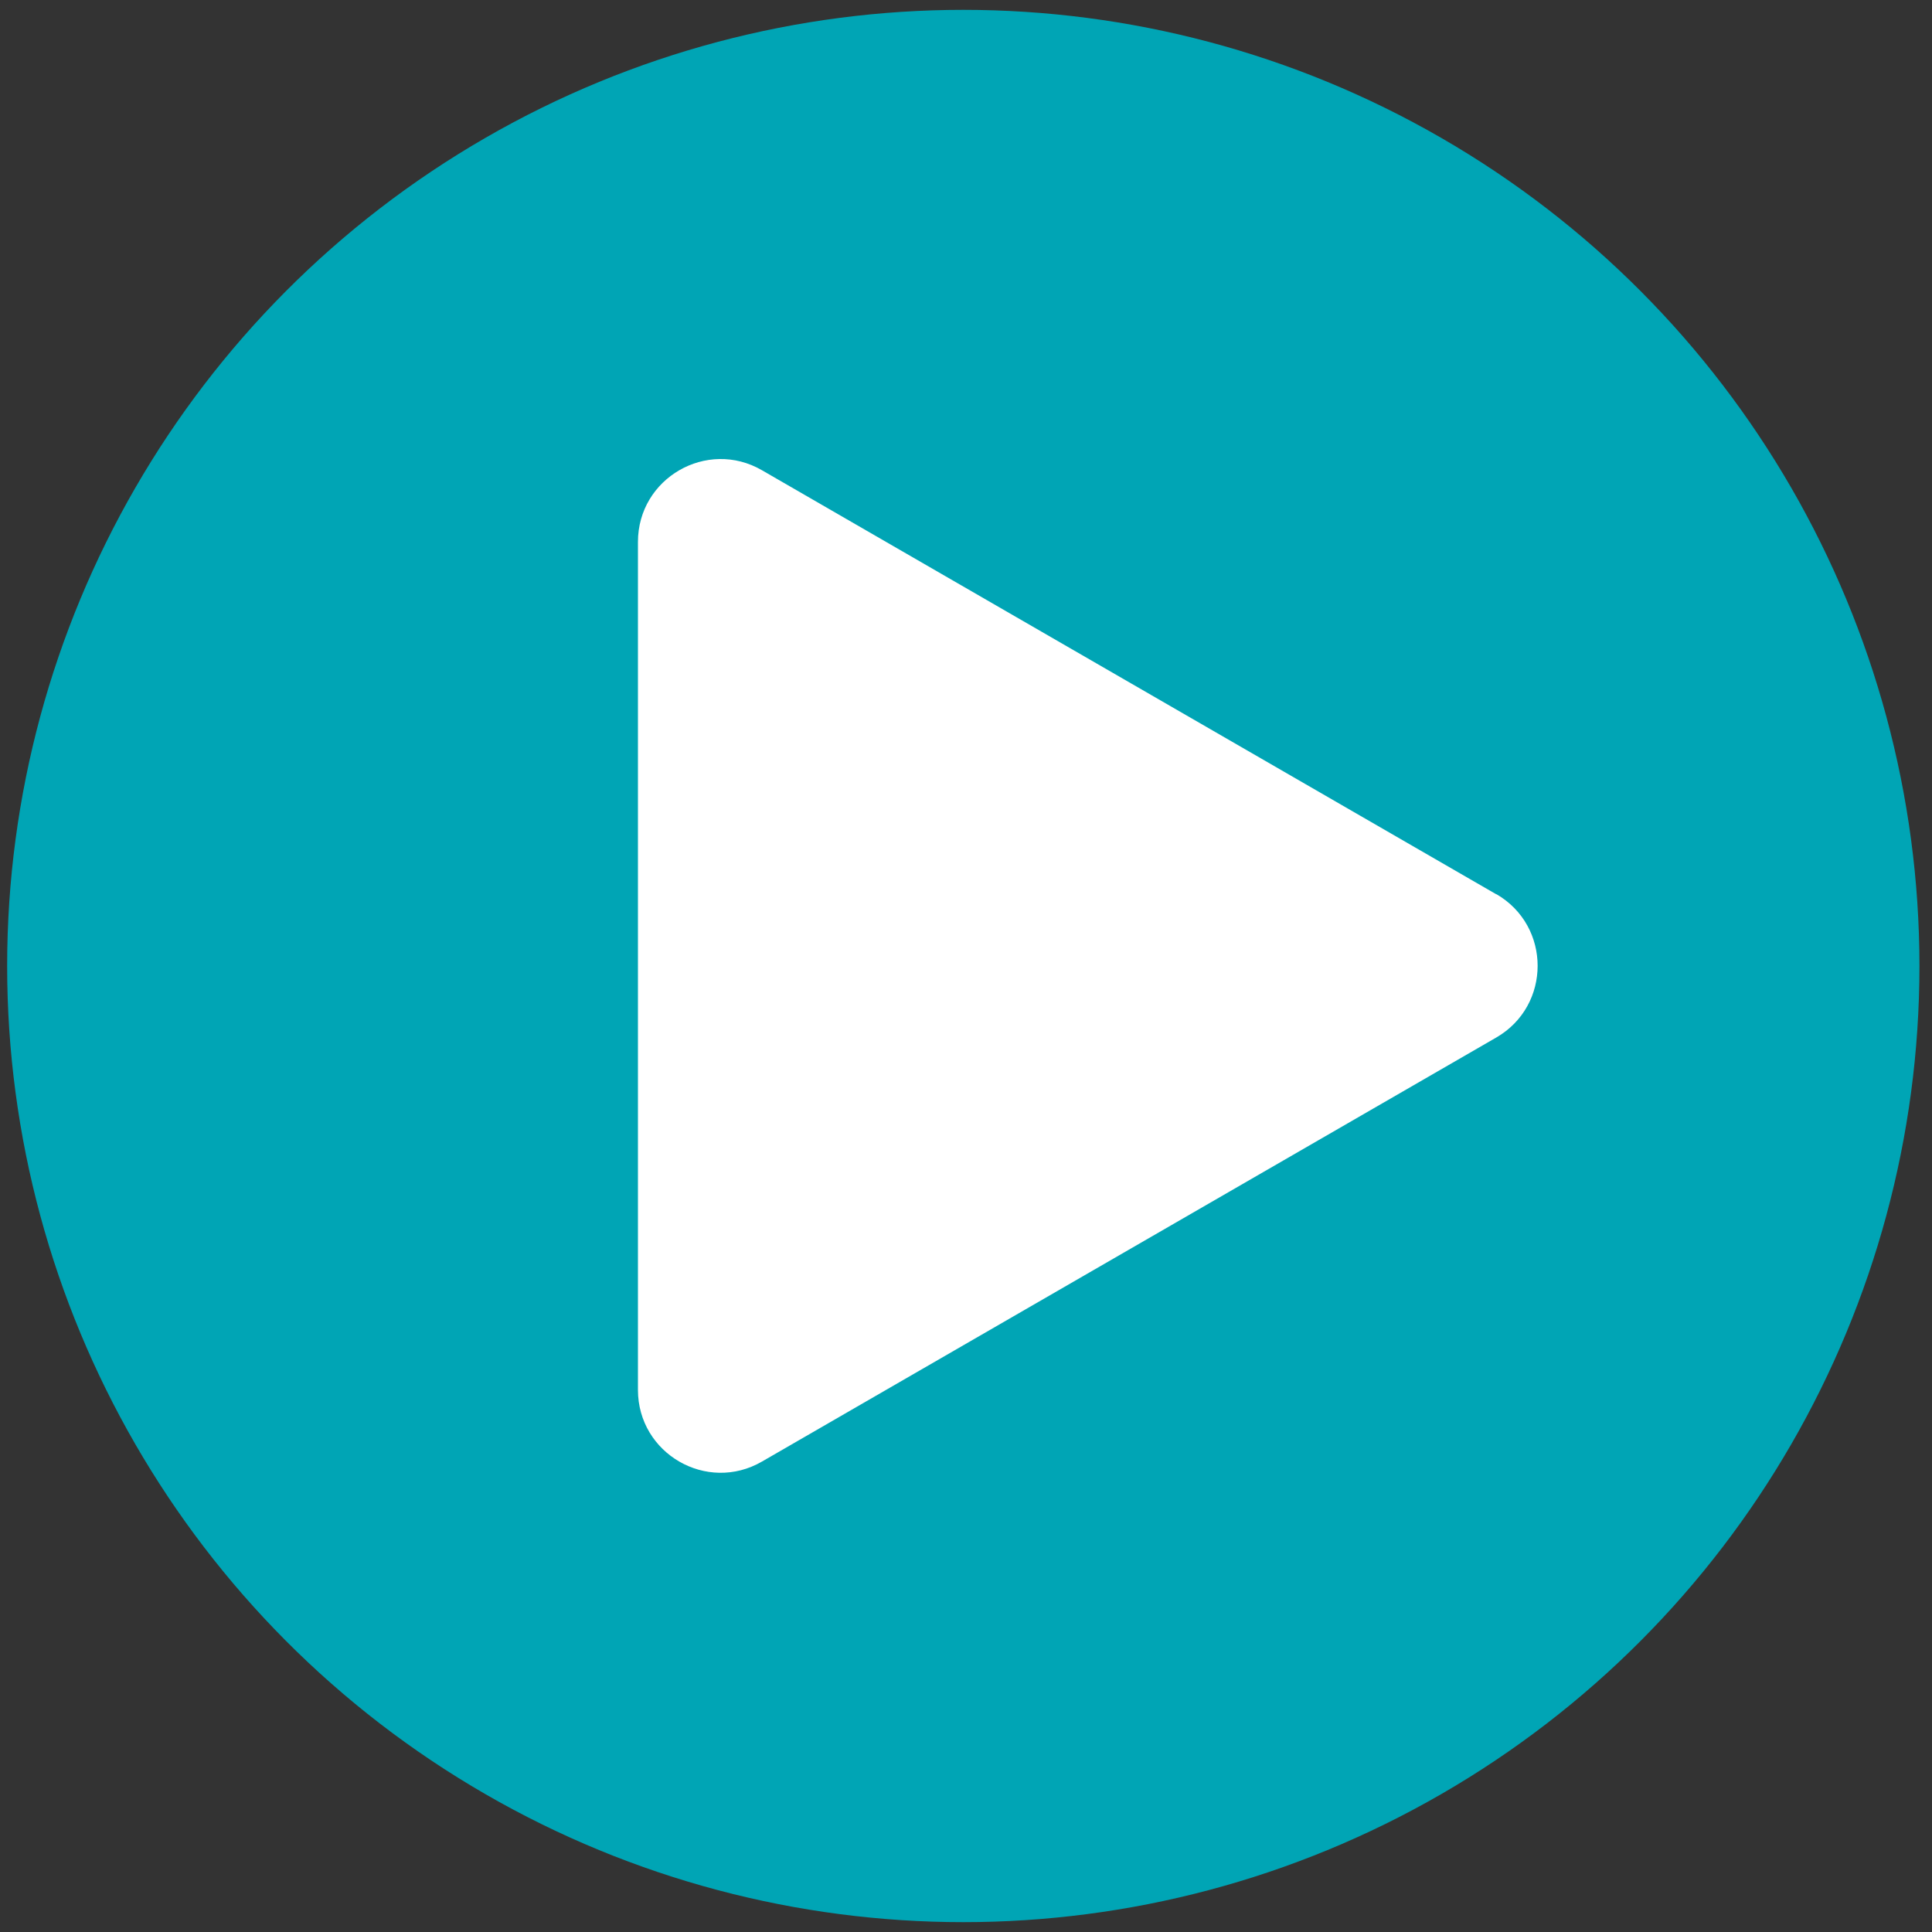
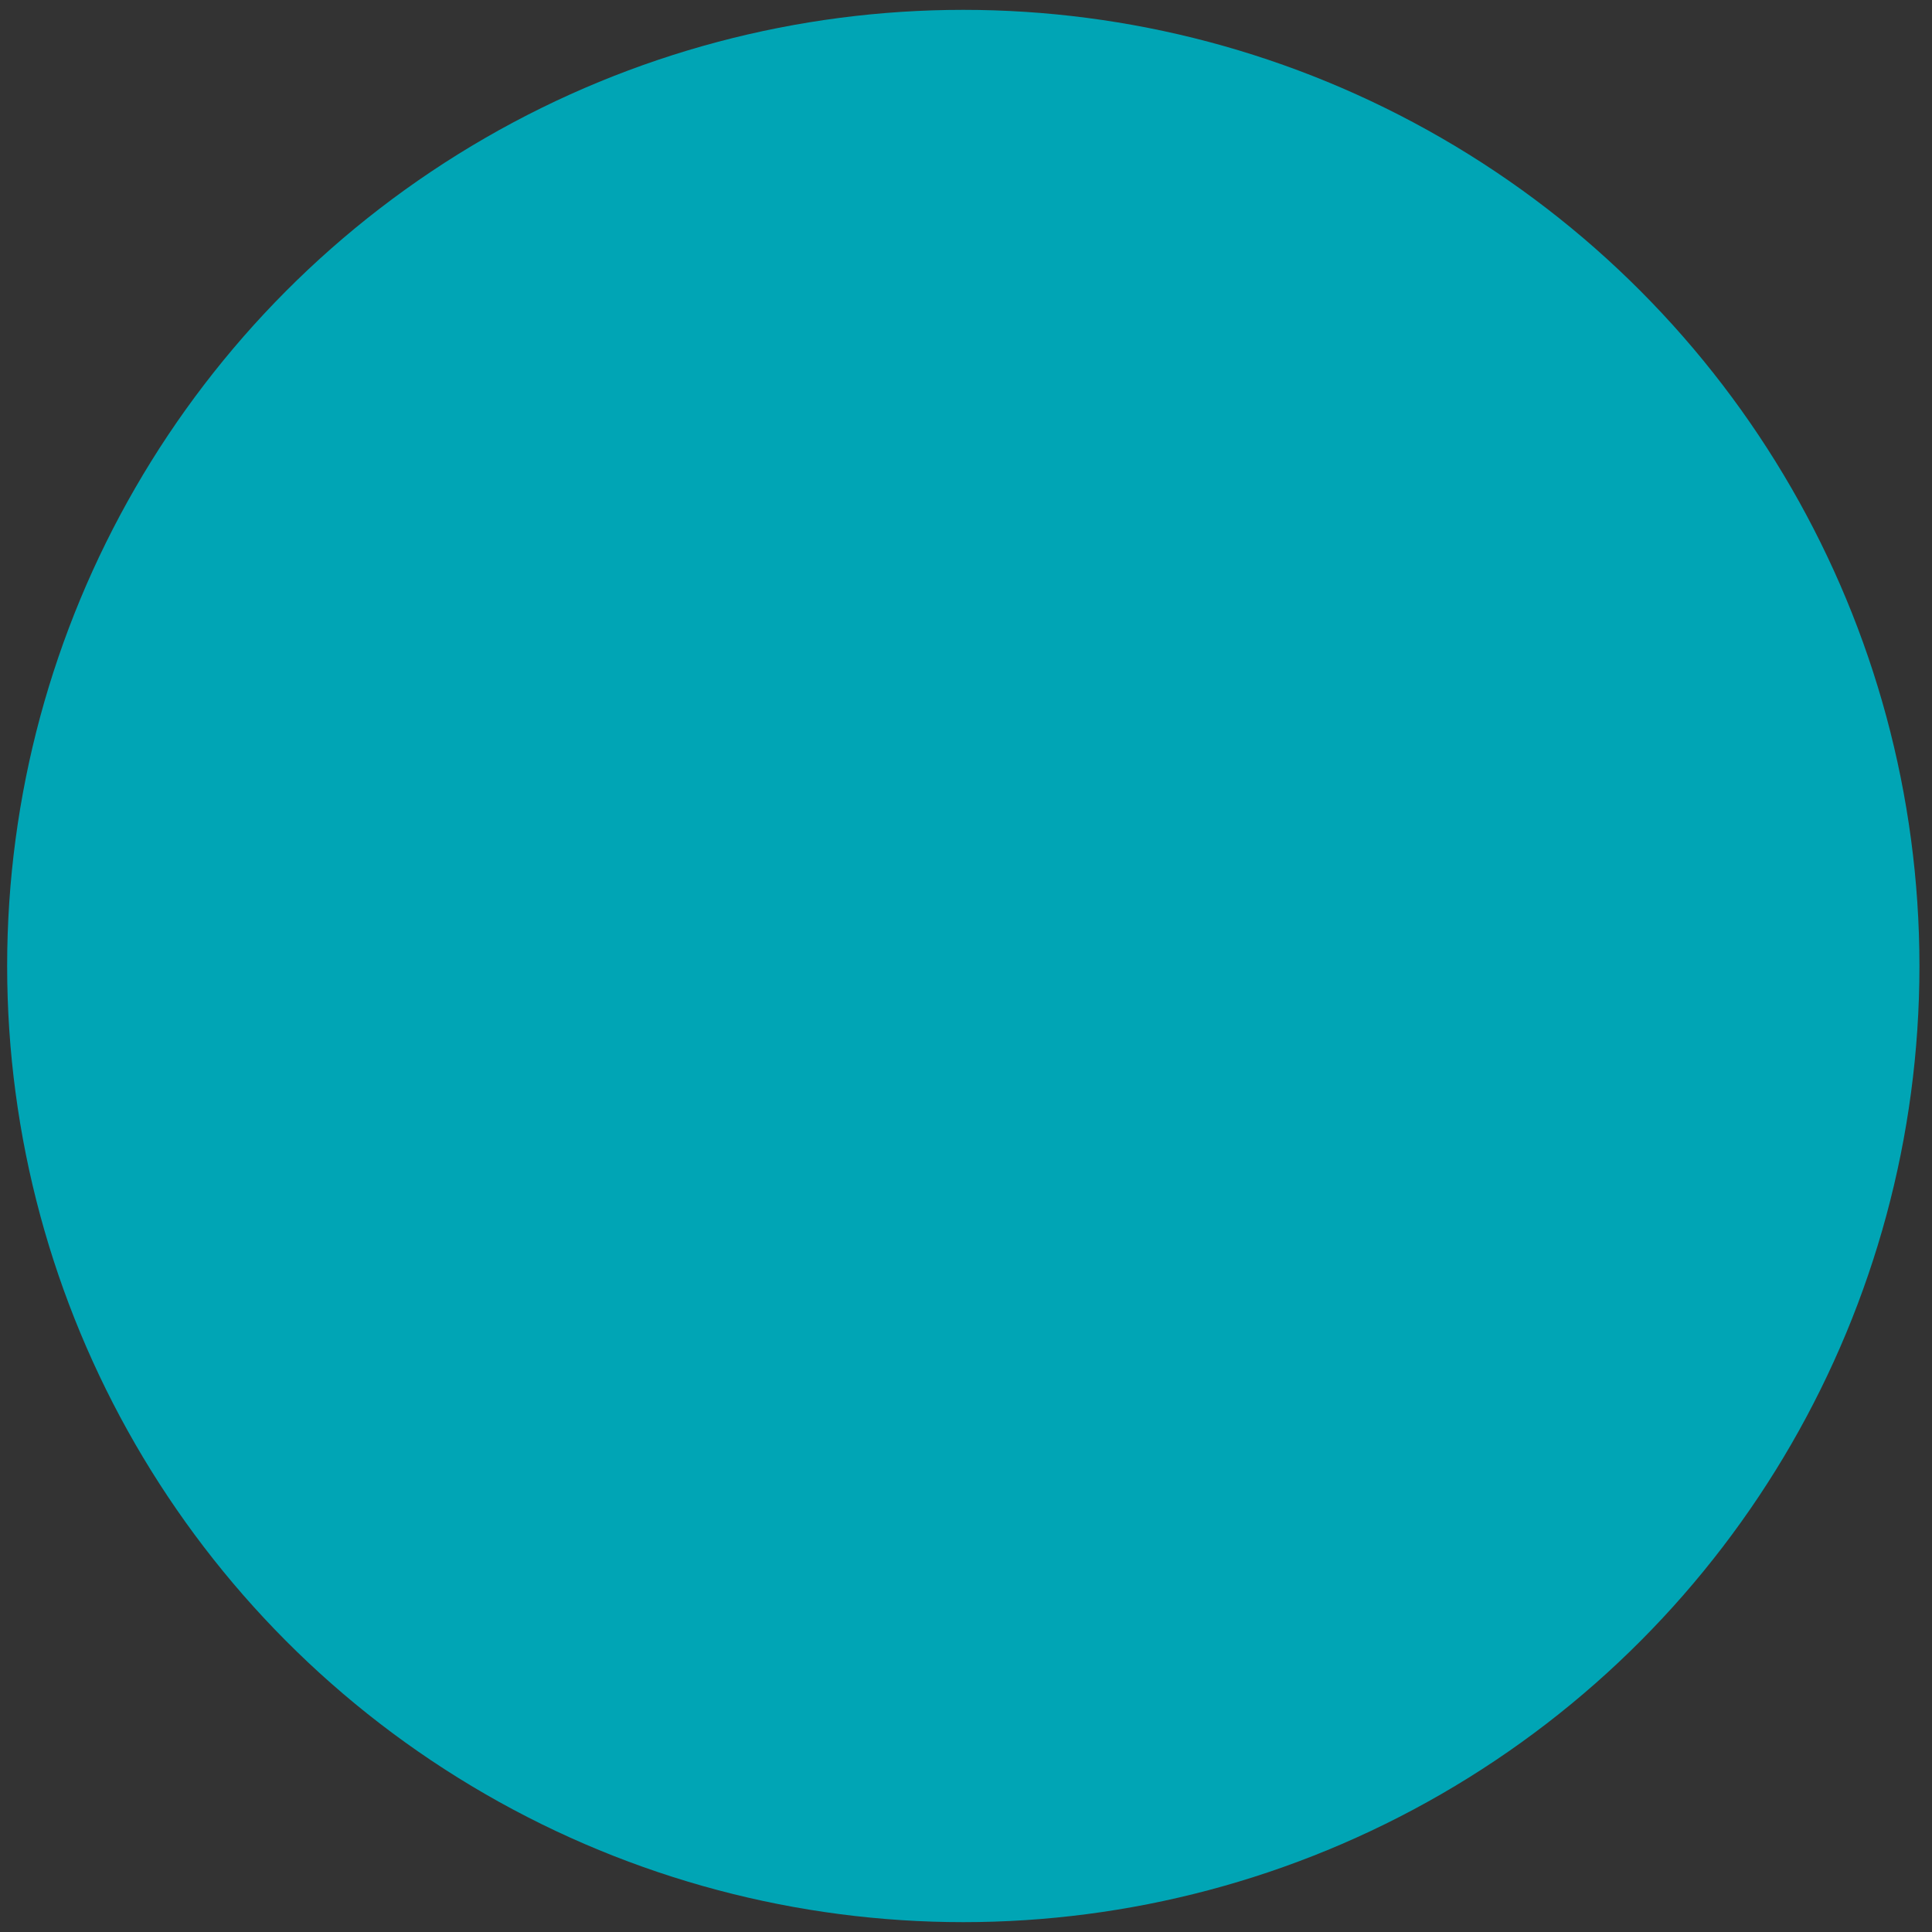
<svg xmlns="http://www.w3.org/2000/svg" id="Layer_1" data-name="Layer 1" viewBox="0 0 100 100">
  <rect x="0" y="0" width="100" height="100" fill="#333333" stroke="none" />
  <defs>
    <style>
      .cls-1 {
        fill: #00a5b5;
      }

      .cls-2 {
        fill: #fff;
      }
    </style>
  </defs>
  <circle class="cls-1" cx="49.86" cy="50" r="49.49" />
-   <path class="cls-2" d="m77.45,46.29l-38.01-21.95c-2.85-1.65-6.42.41-6.42,3.71v43.89c0,3.3,3.57,5.36,6.42,3.71l38.01-21.95c2.85-1.65,2.85-5.77,0-7.42Z" />
</svg>